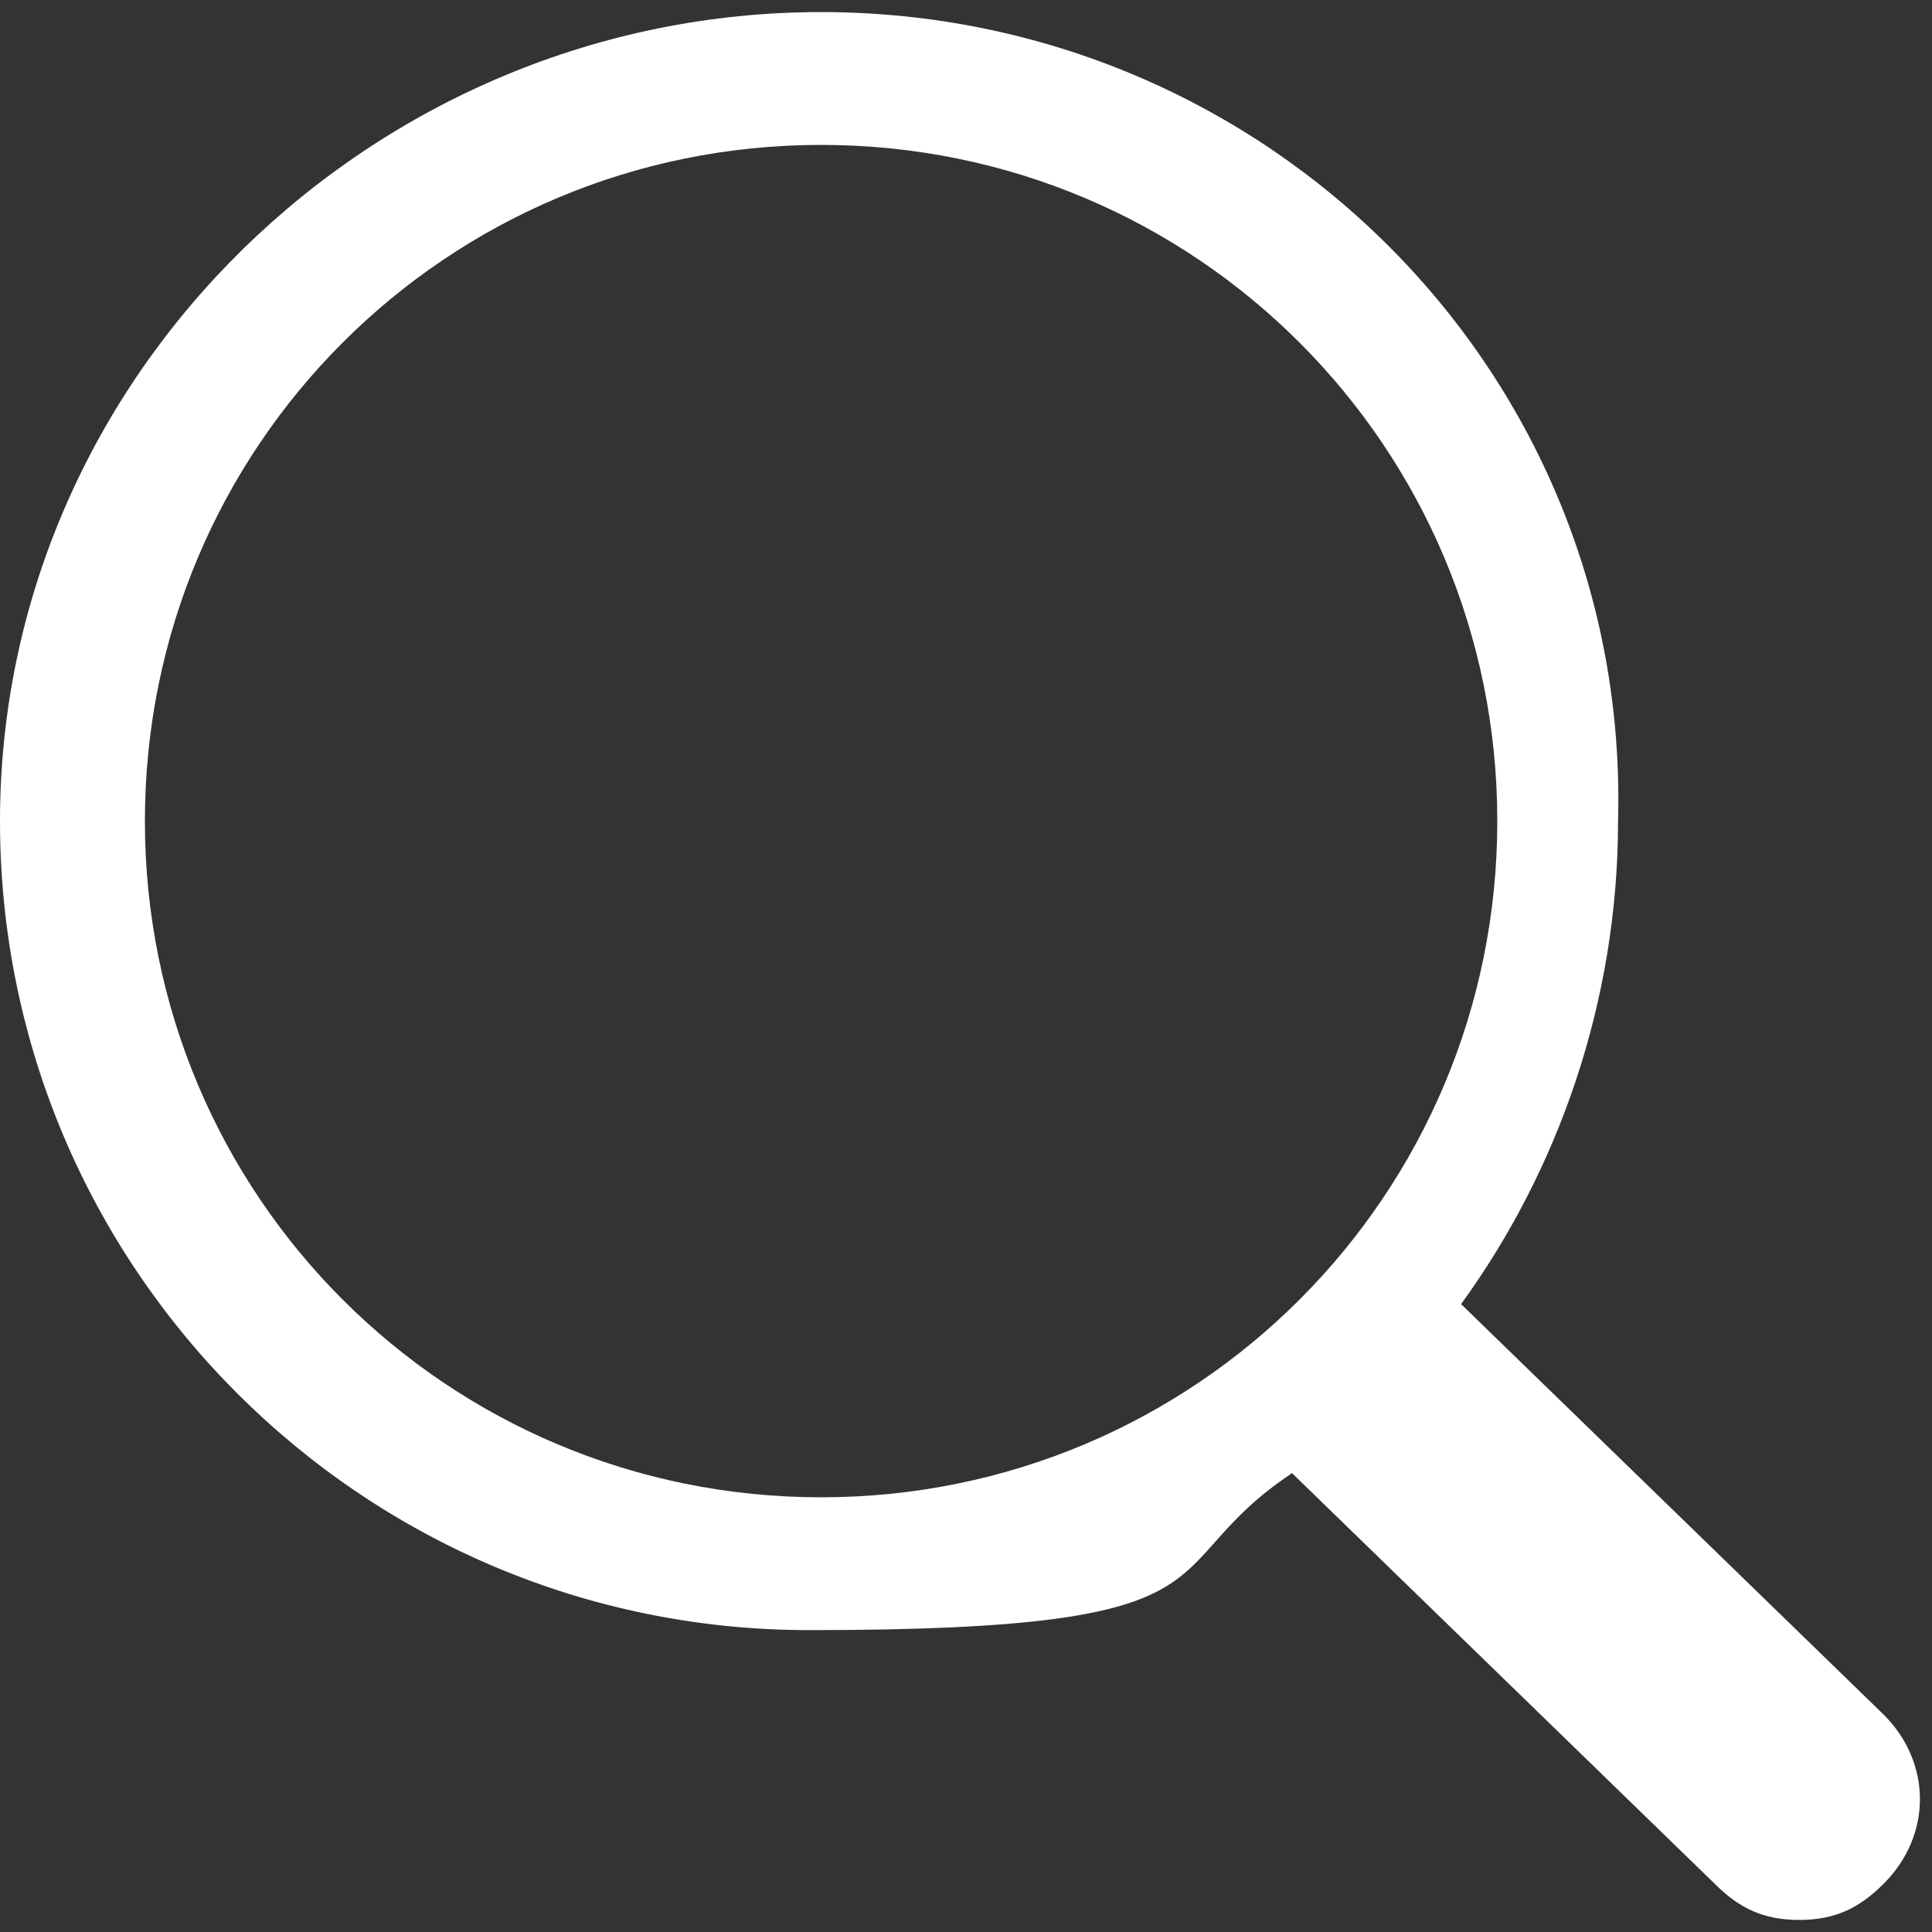
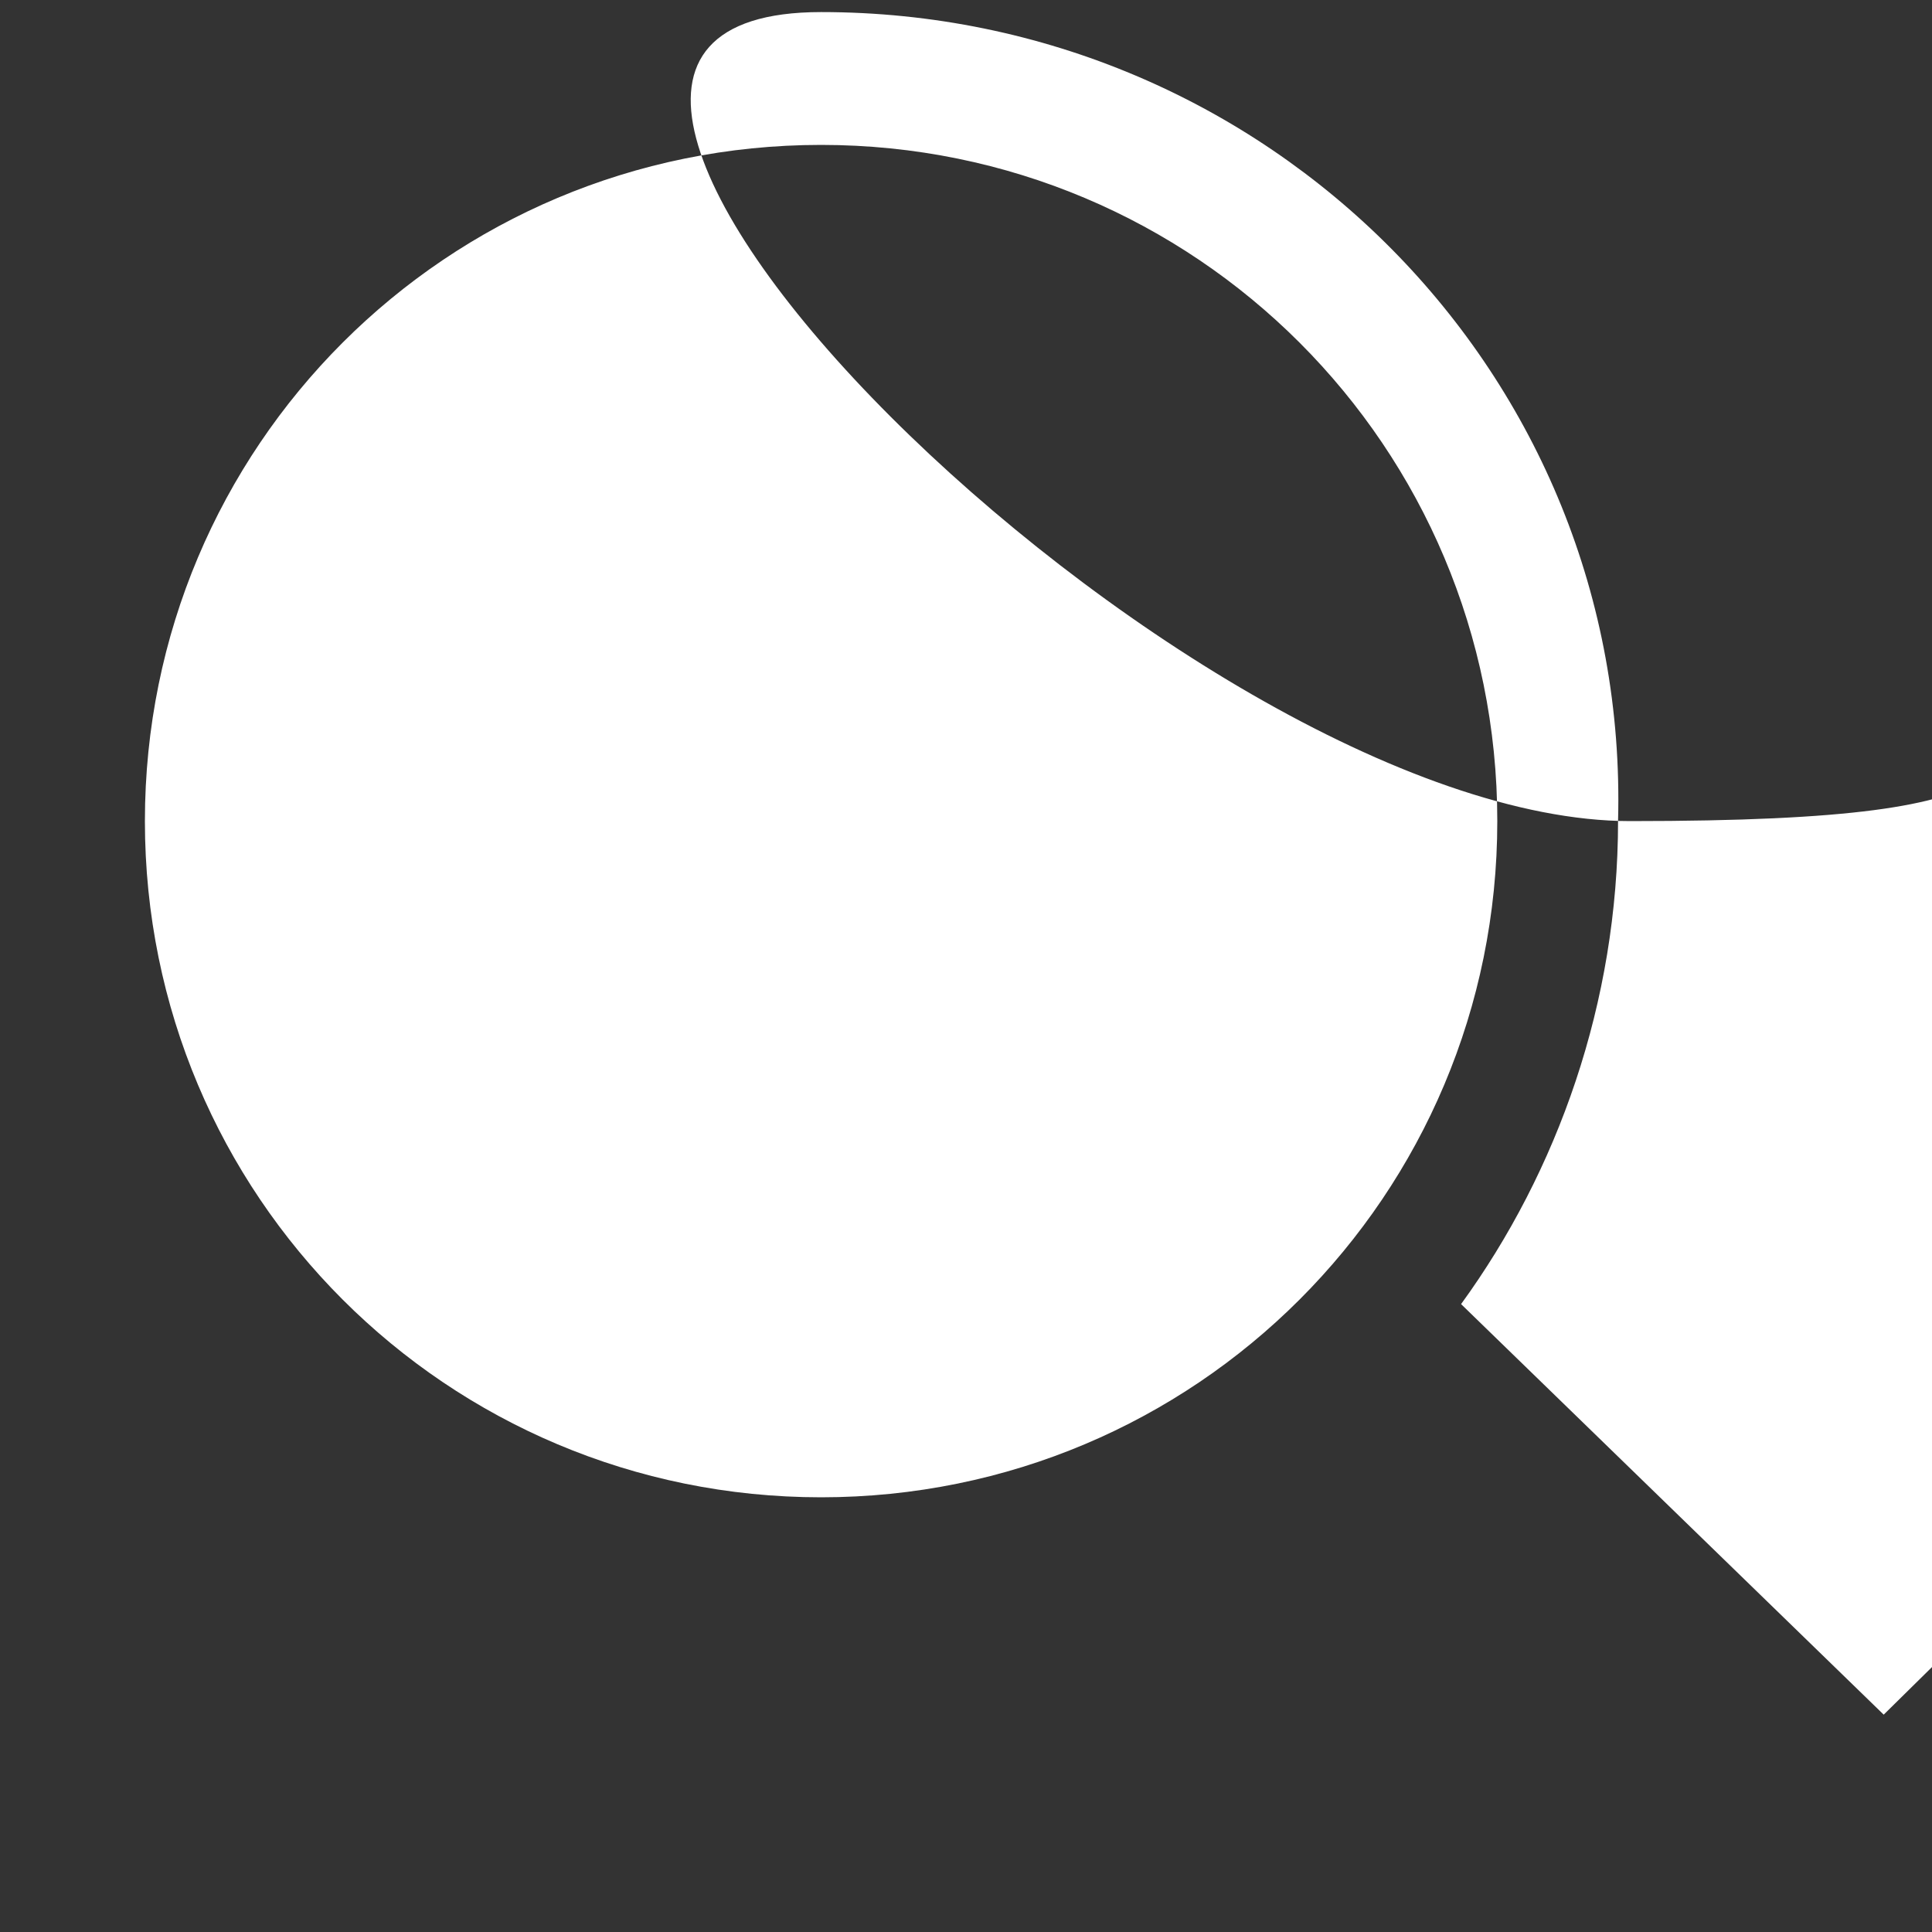
<svg xmlns="http://www.w3.org/2000/svg" id="Layer_1" version="1.1" viewBox="0 0 16 16">
  <rect x="0" y="0" width="16" height="16" fill="#333333" stroke="none" />
  <defs>
    <style>
      .st0 {
        fill: #fff;
      }
    </style>
  </defs>
  <g id="Layer_11" data-name="Layer_1">
-     <path class="st0" d="M15.6,14.2l-3.5-3.4c.8-1.1,1.3-2.5,1.3-4C13.5,3.1,10.5.1,6.8.1S0,3.1,0,6.8s3,6.7,6.7,6.7,2.8-.5,4-1.3c0,0,0,0,0,0l3.5,3.4c.2.2.4.3.7.3s.5-.1.7-.3c.4-.4.4-1,0-1.4ZM6.8,12.4c-3.1,0-5.6-2.5-5.6-5.6S3.7,1.2,6.8,1.2s5.6,2.5,5.6,5.6-2.5,5.6-5.6,5.6h0Z" />
+     <path class="st0" d="M15.6,14.2l-3.5-3.4c.8-1.1,1.3-2.5,1.3-4C13.5,3.1,10.5.1,6.8.1s3,6.7,6.7,6.7,2.8-.5,4-1.3c0,0,0,0,0,0l3.5,3.4c.2.2.4.3.7.3s.5-.1.7-.3c.4-.4.4-1,0-1.4ZM6.8,12.4c-3.1,0-5.6-2.5-5.6-5.6S3.7,1.2,6.8,1.2s5.6,2.5,5.6,5.6-2.5,5.6-5.6,5.6h0Z" />
  </g>
</svg>